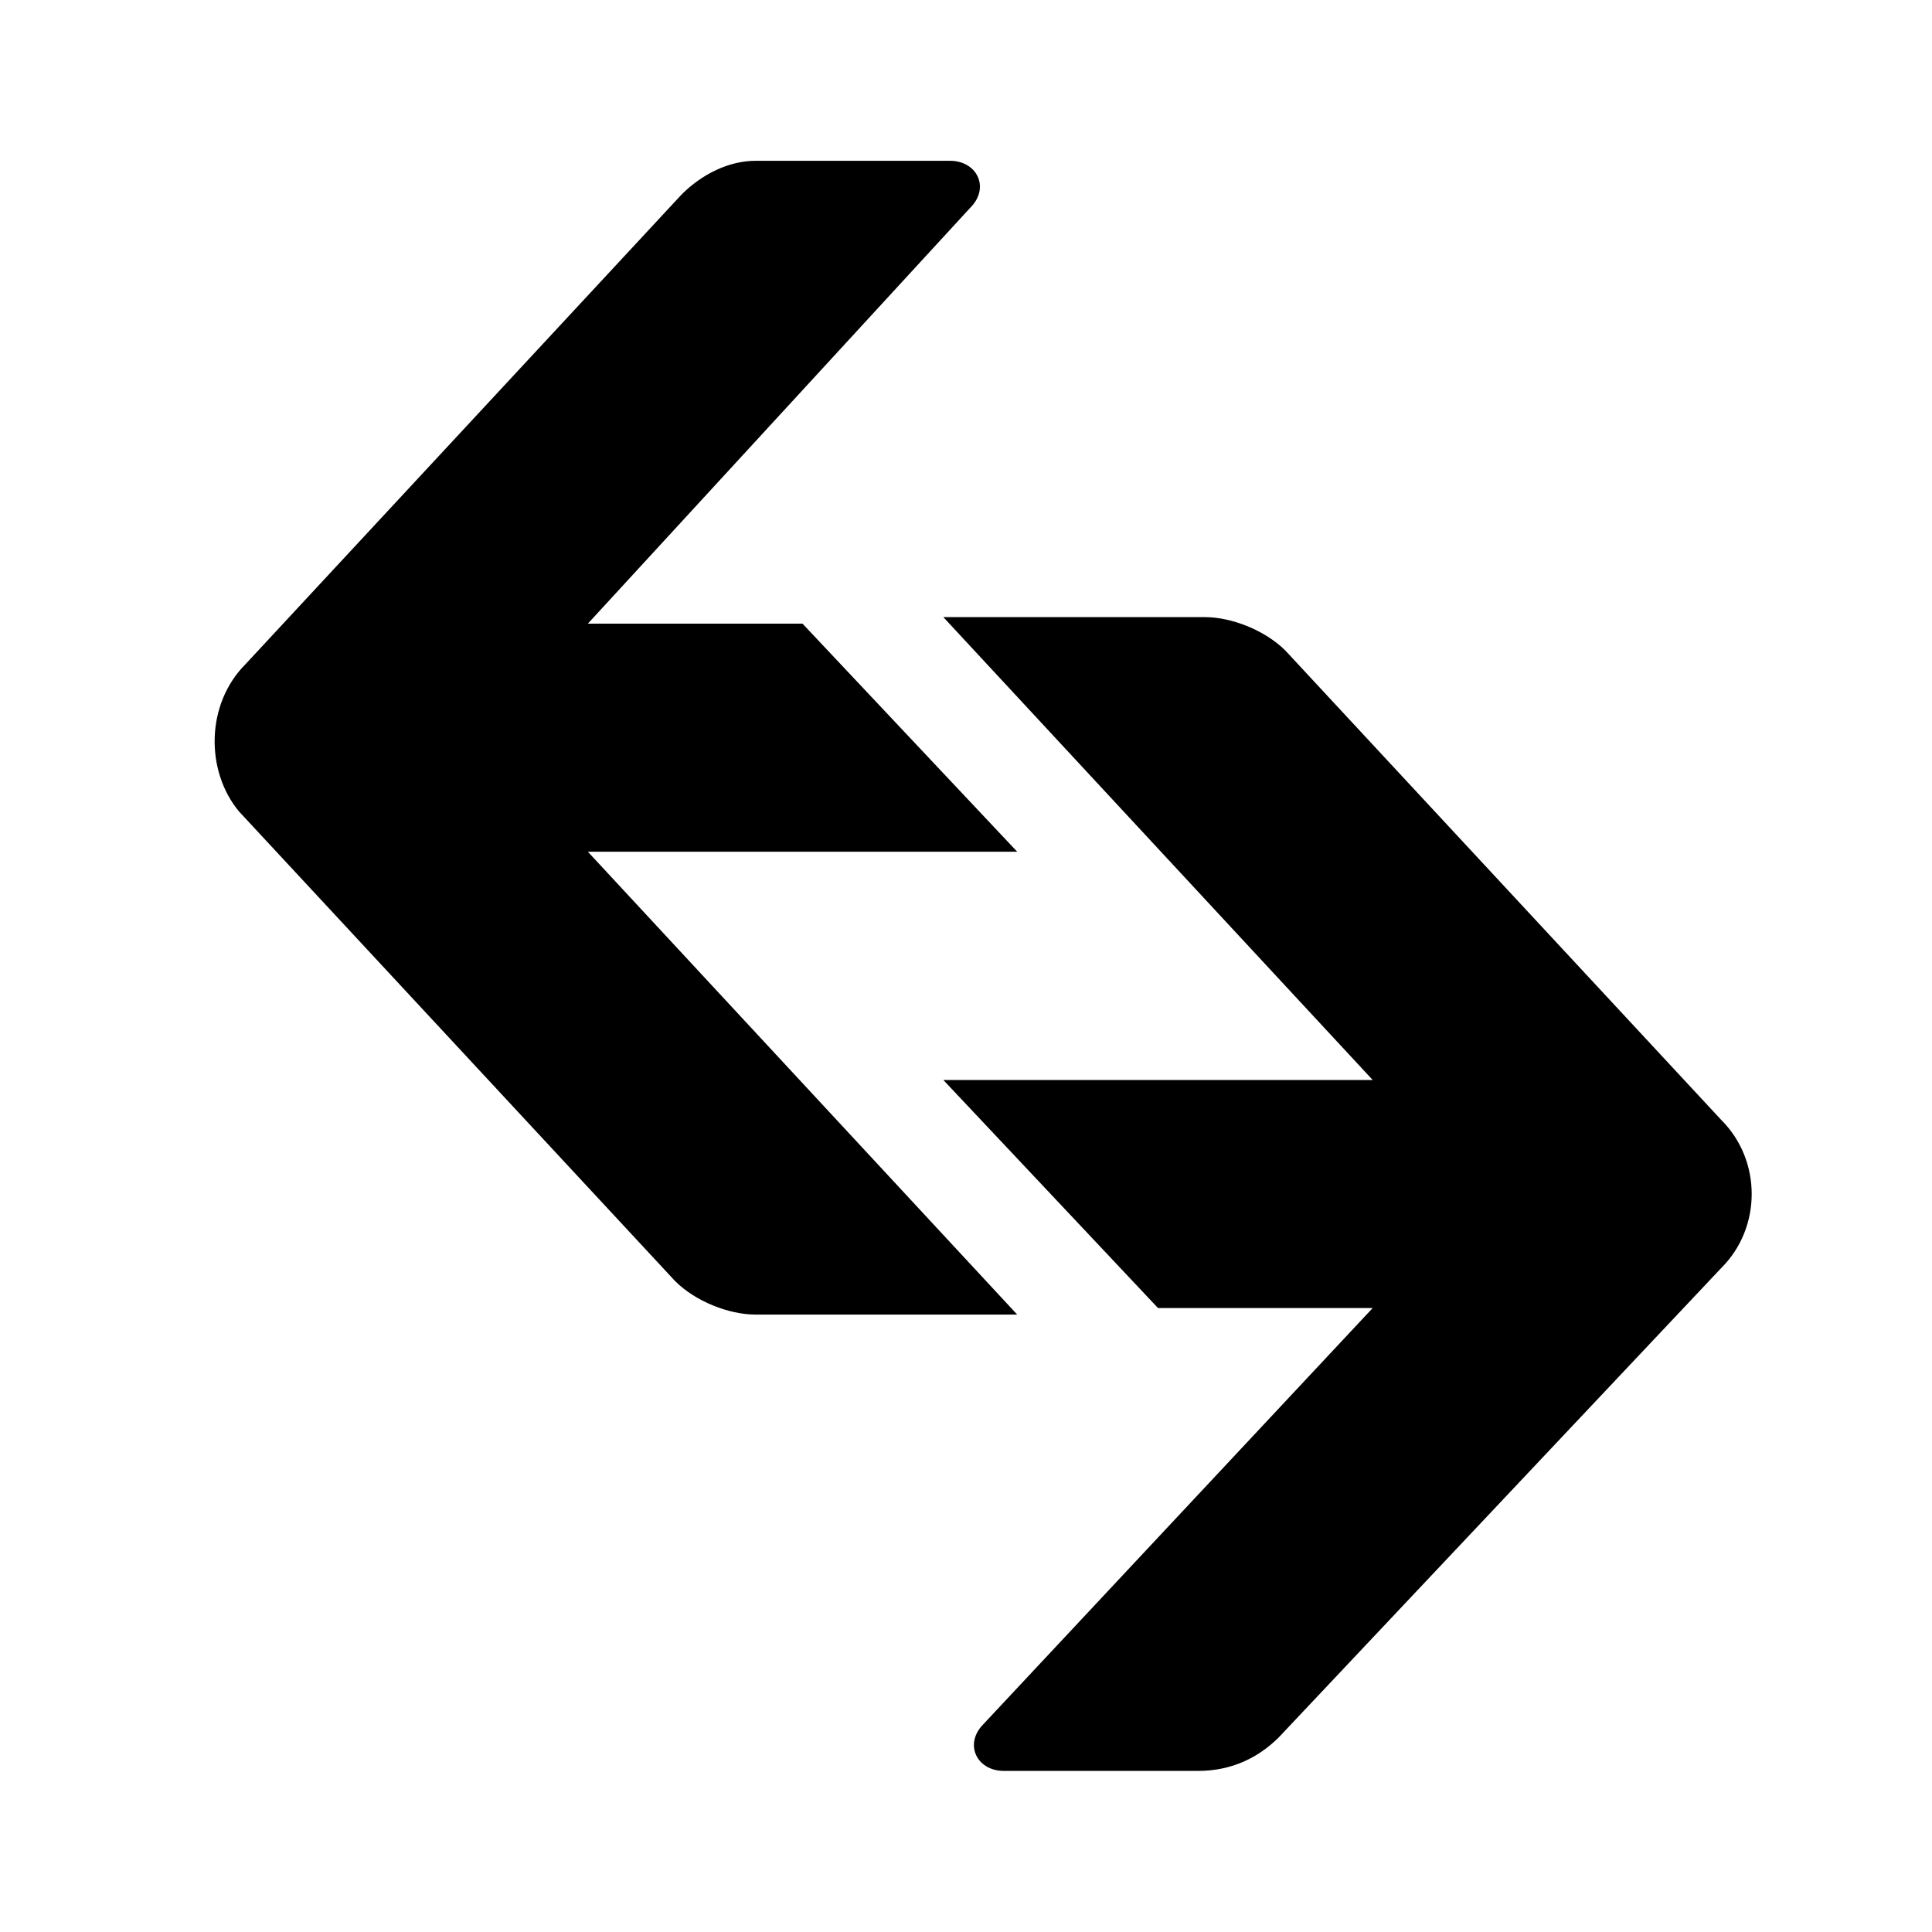
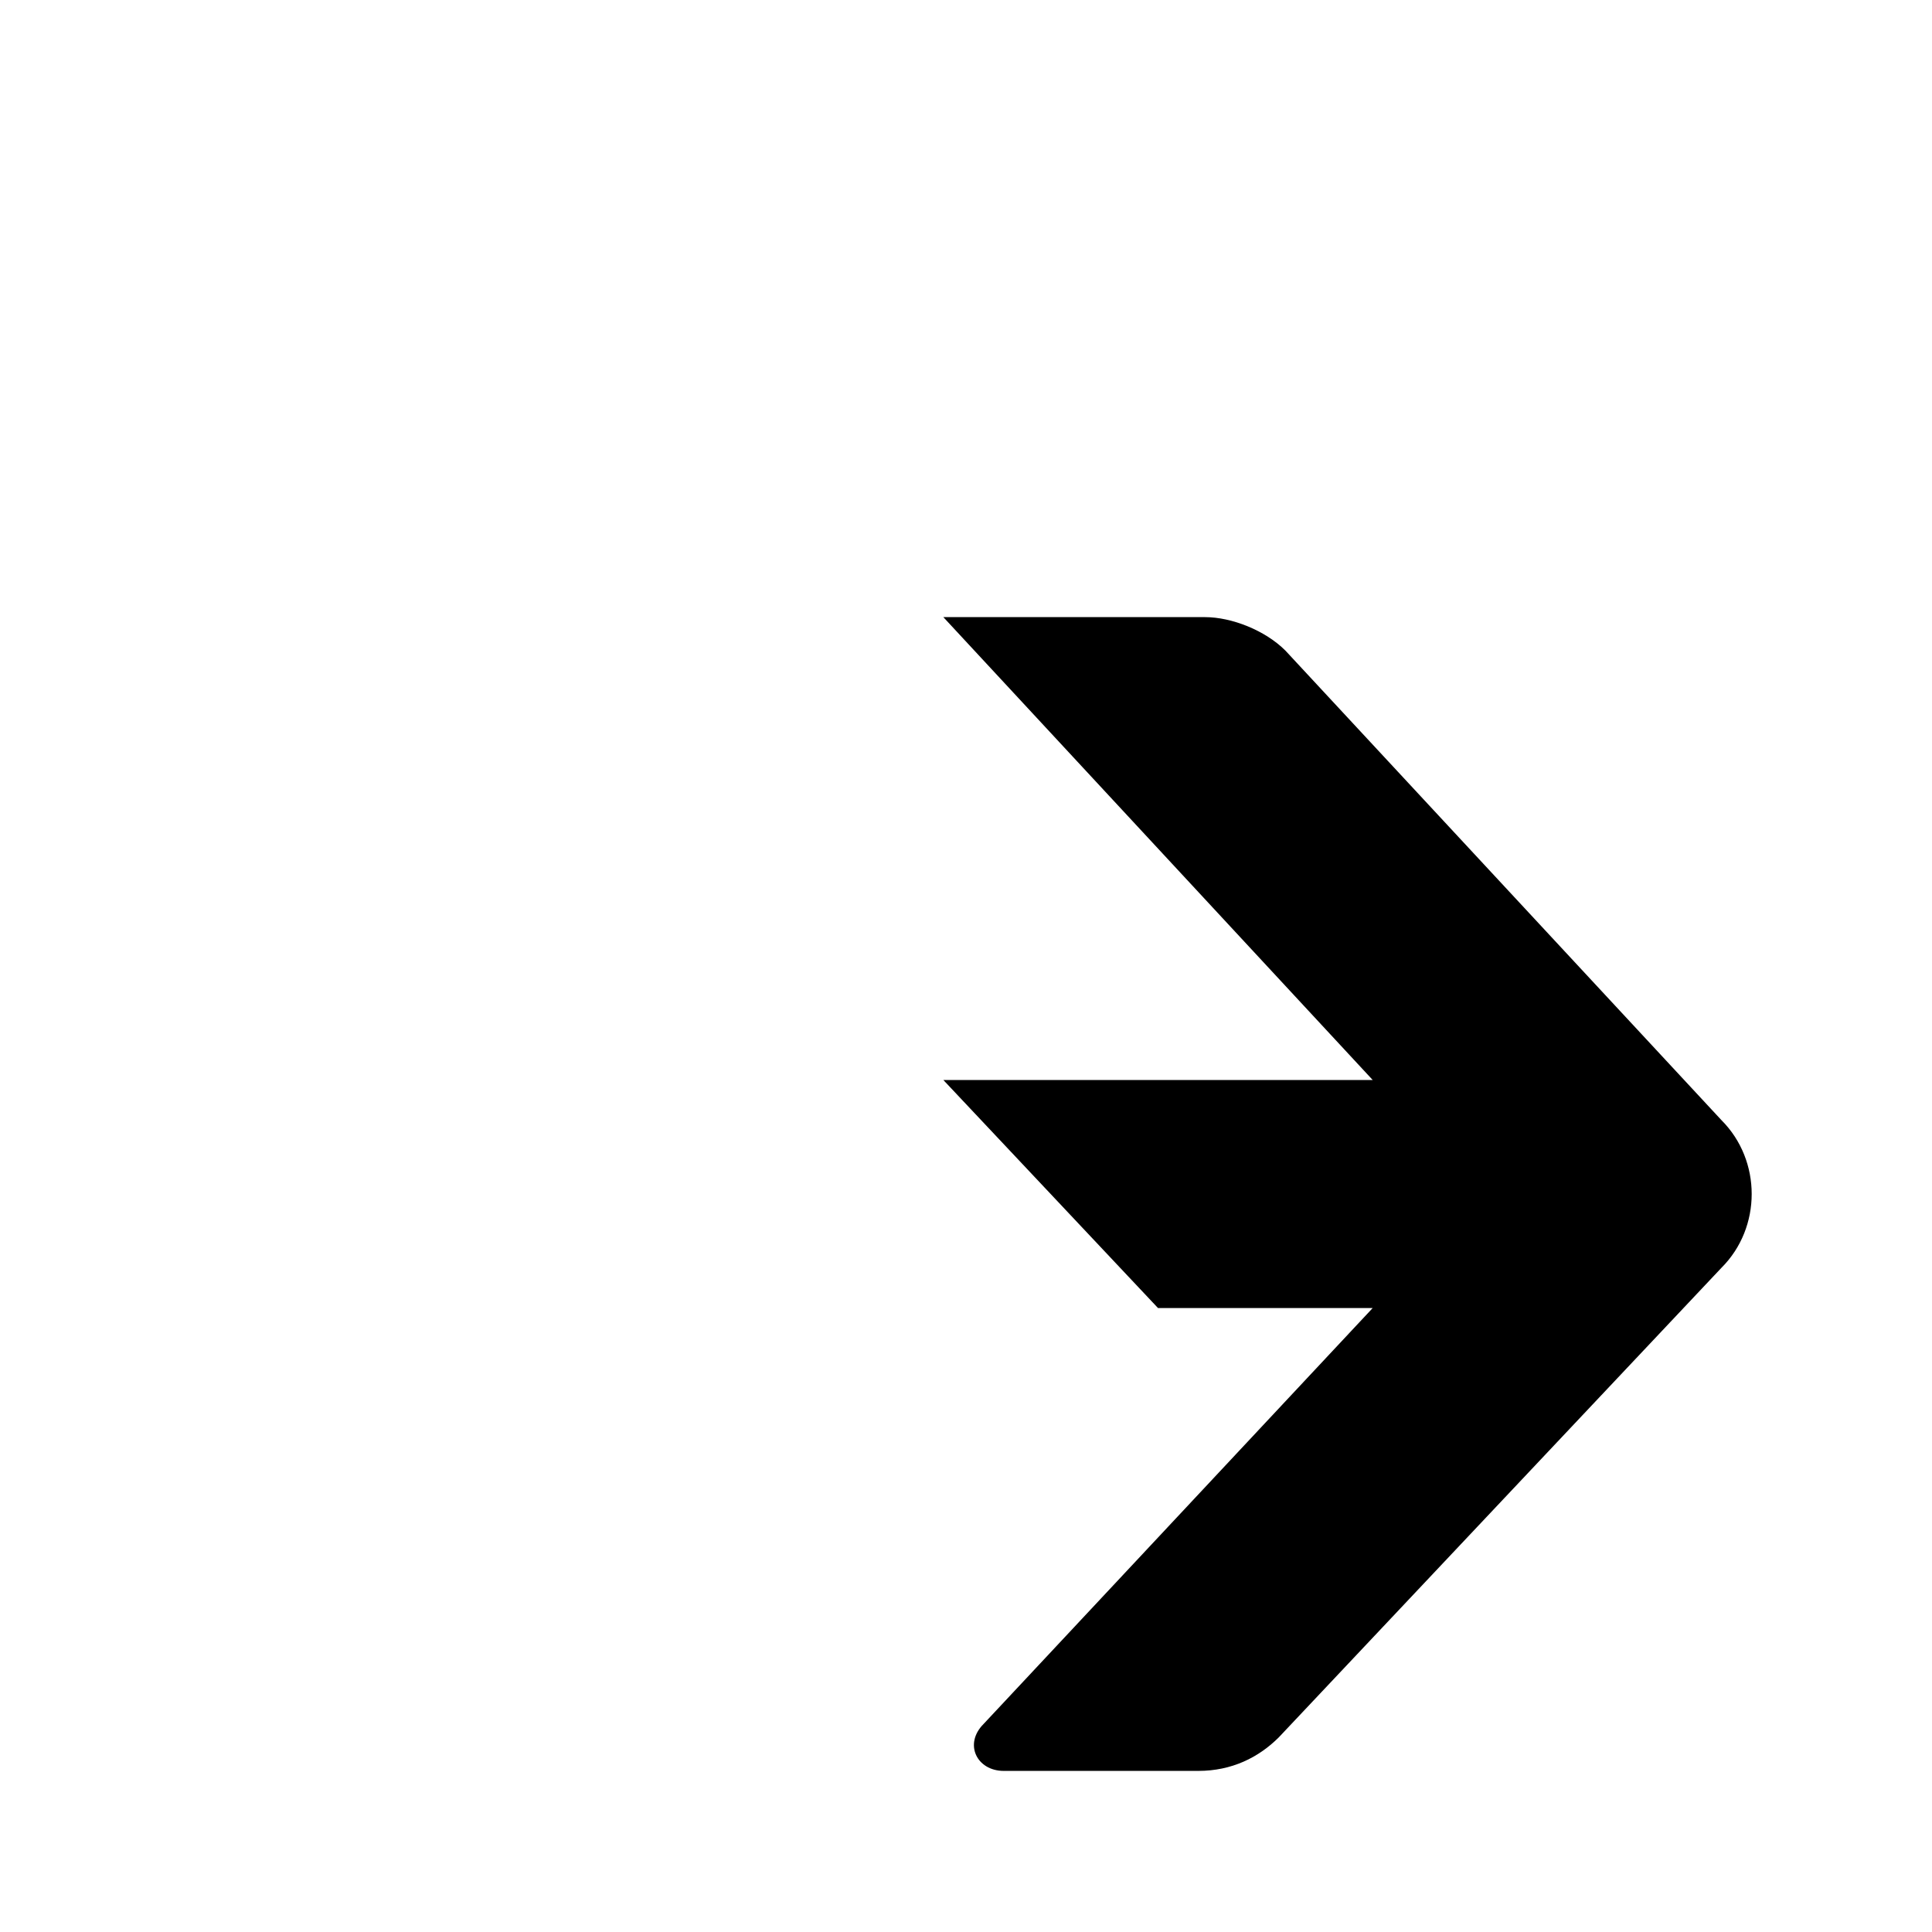
<svg xmlns="http://www.w3.org/2000/svg" width="26" height="26" viewBox="0 0 26 26" fill="none">
-   <path d="M9.175 2.615C9.446 2.345 9.807 2.164 10.168 2.164H12.786C13.147 2.164 13.328 2.525 13.057 2.796L7.911 8.393H10.8L13.689 11.462H7.911L13.689 17.691H10.168C9.807 17.691 9.355 17.511 9.085 17.24L3.217 10.921C2.765 10.379 2.765 9.476 3.307 8.935L9.175 2.615Z" fill="black" />
  <path d="M17.209 23.381C16.938 23.651 16.577 23.832 16.126 23.832H13.508C13.147 23.832 12.966 23.471 13.237 23.2L18.473 17.603H15.584L12.695 14.534H18.473L12.695 8.305H16.216C16.577 8.305 17.029 8.485 17.299 8.756L23.167 15.075C23.709 15.617 23.709 16.52 23.167 17.061L17.209 23.381Z" fill="black" />
</svg>